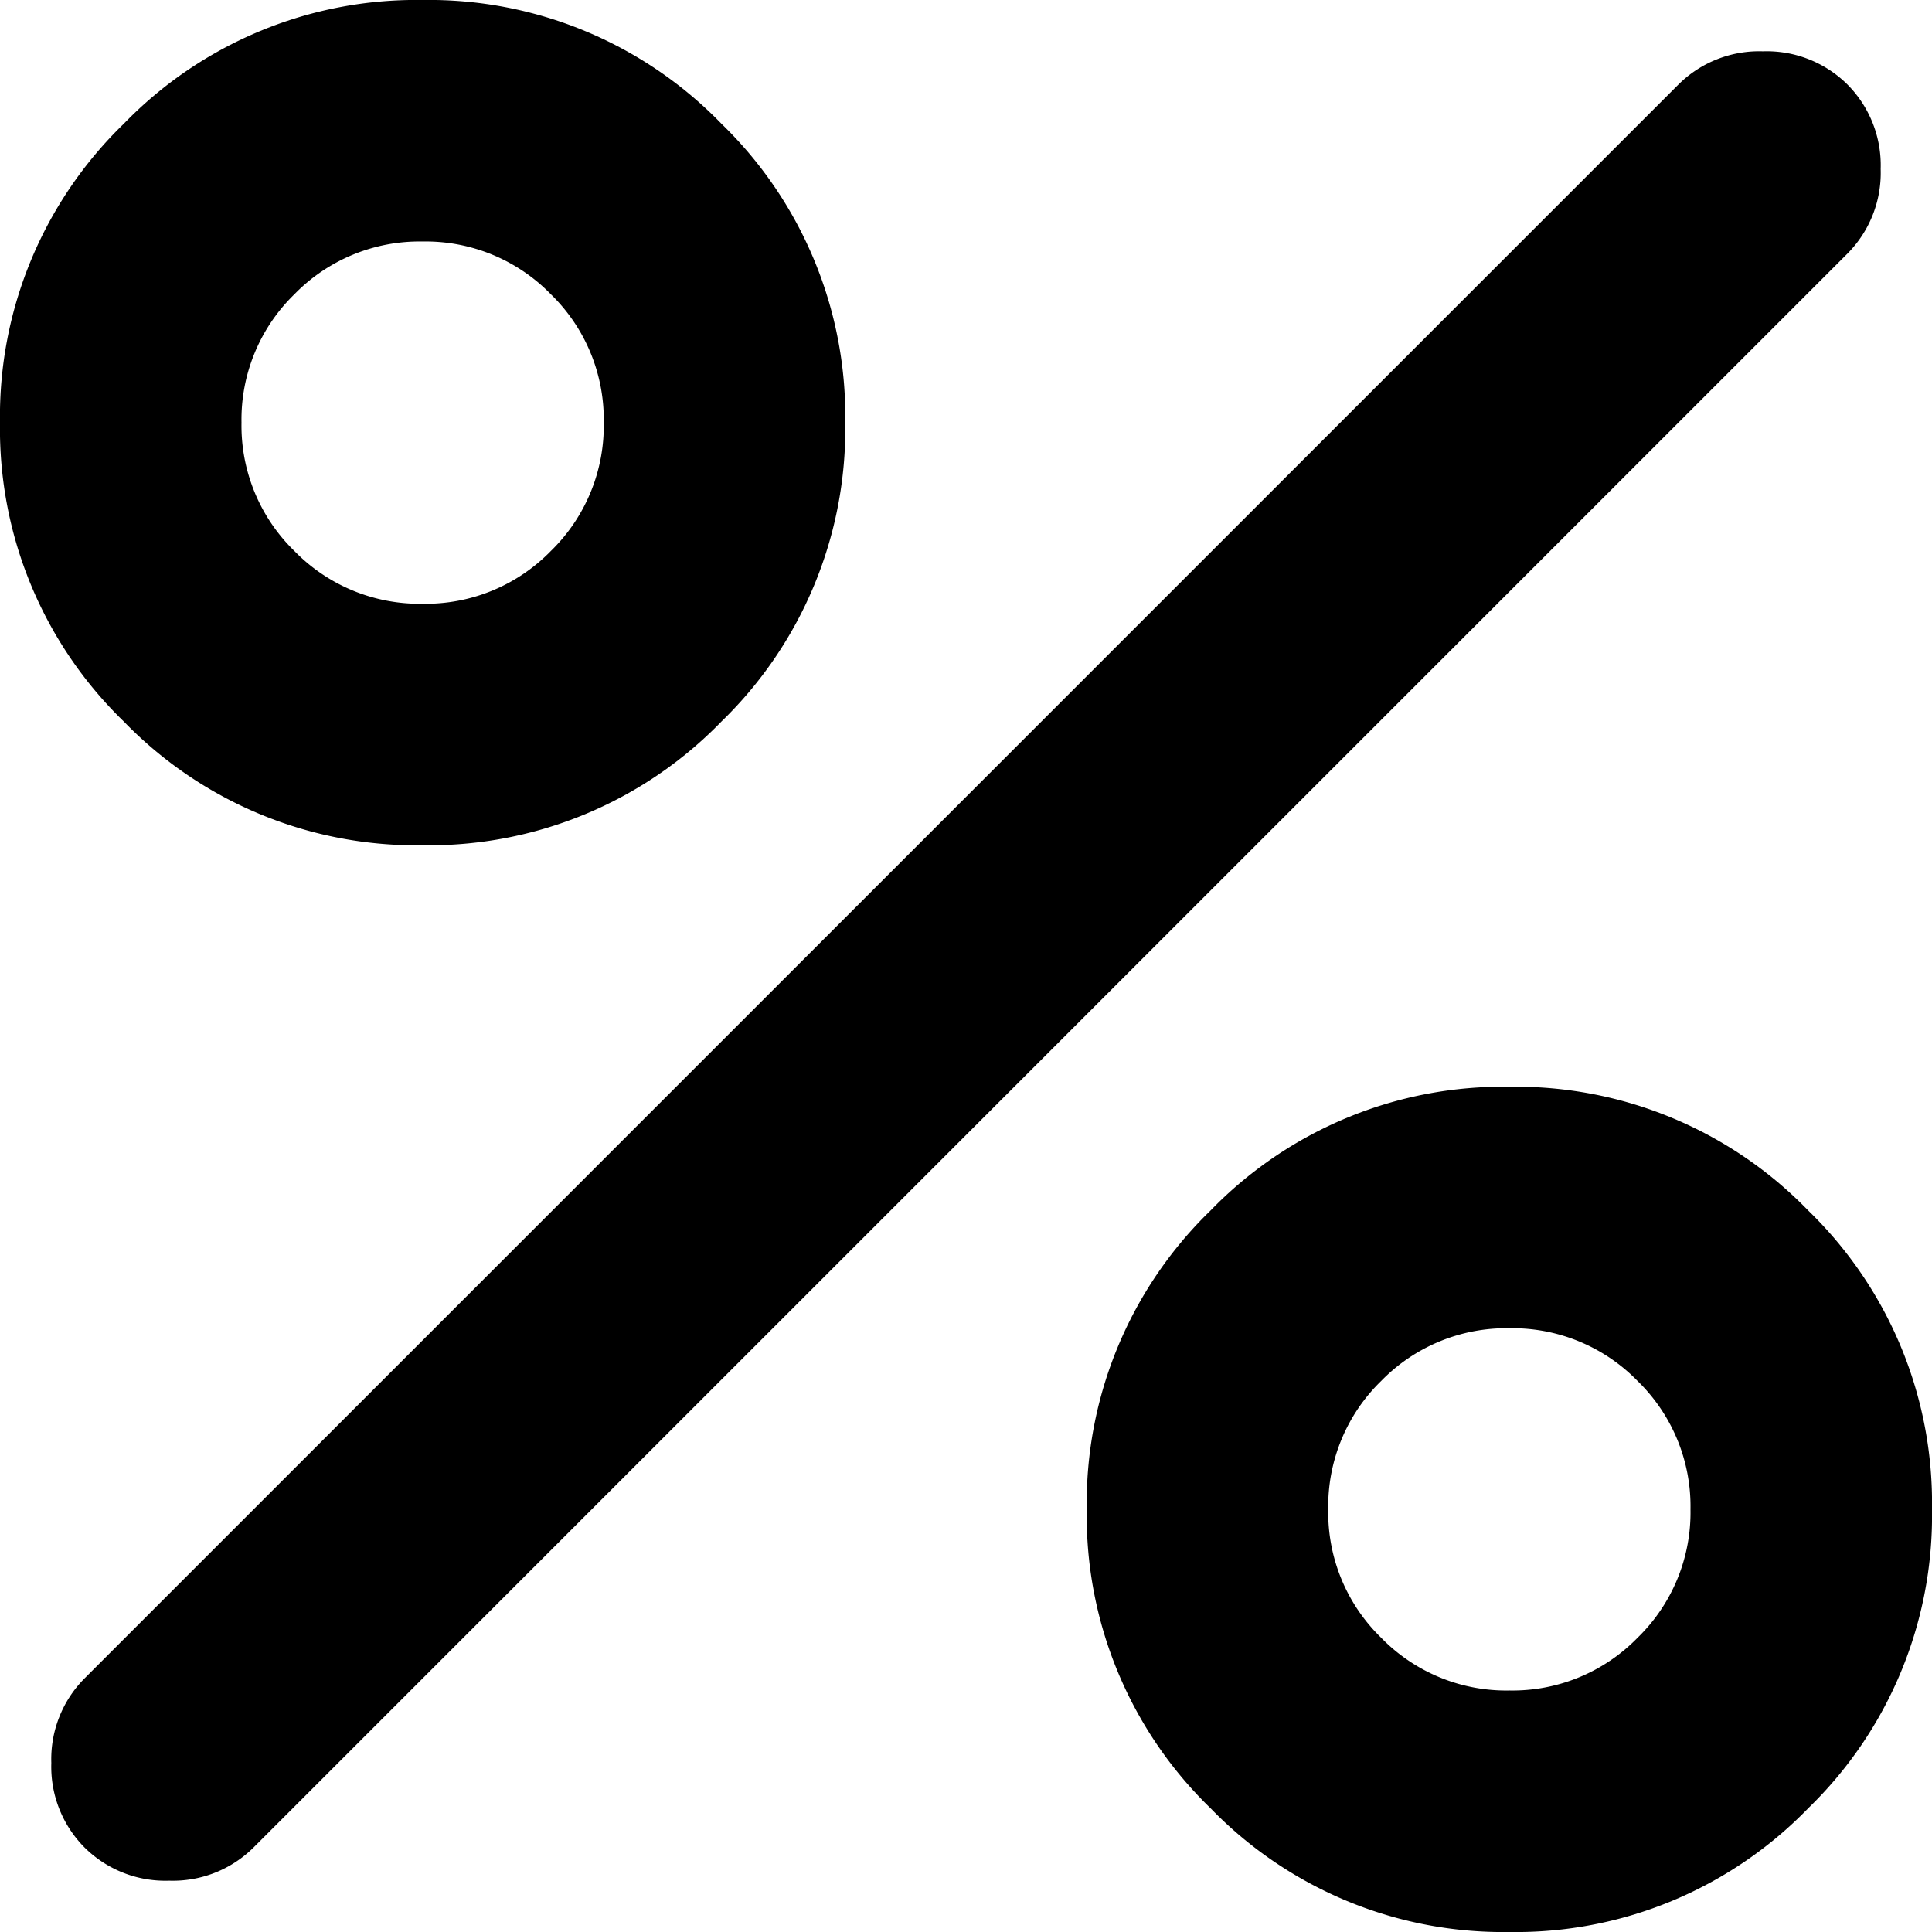
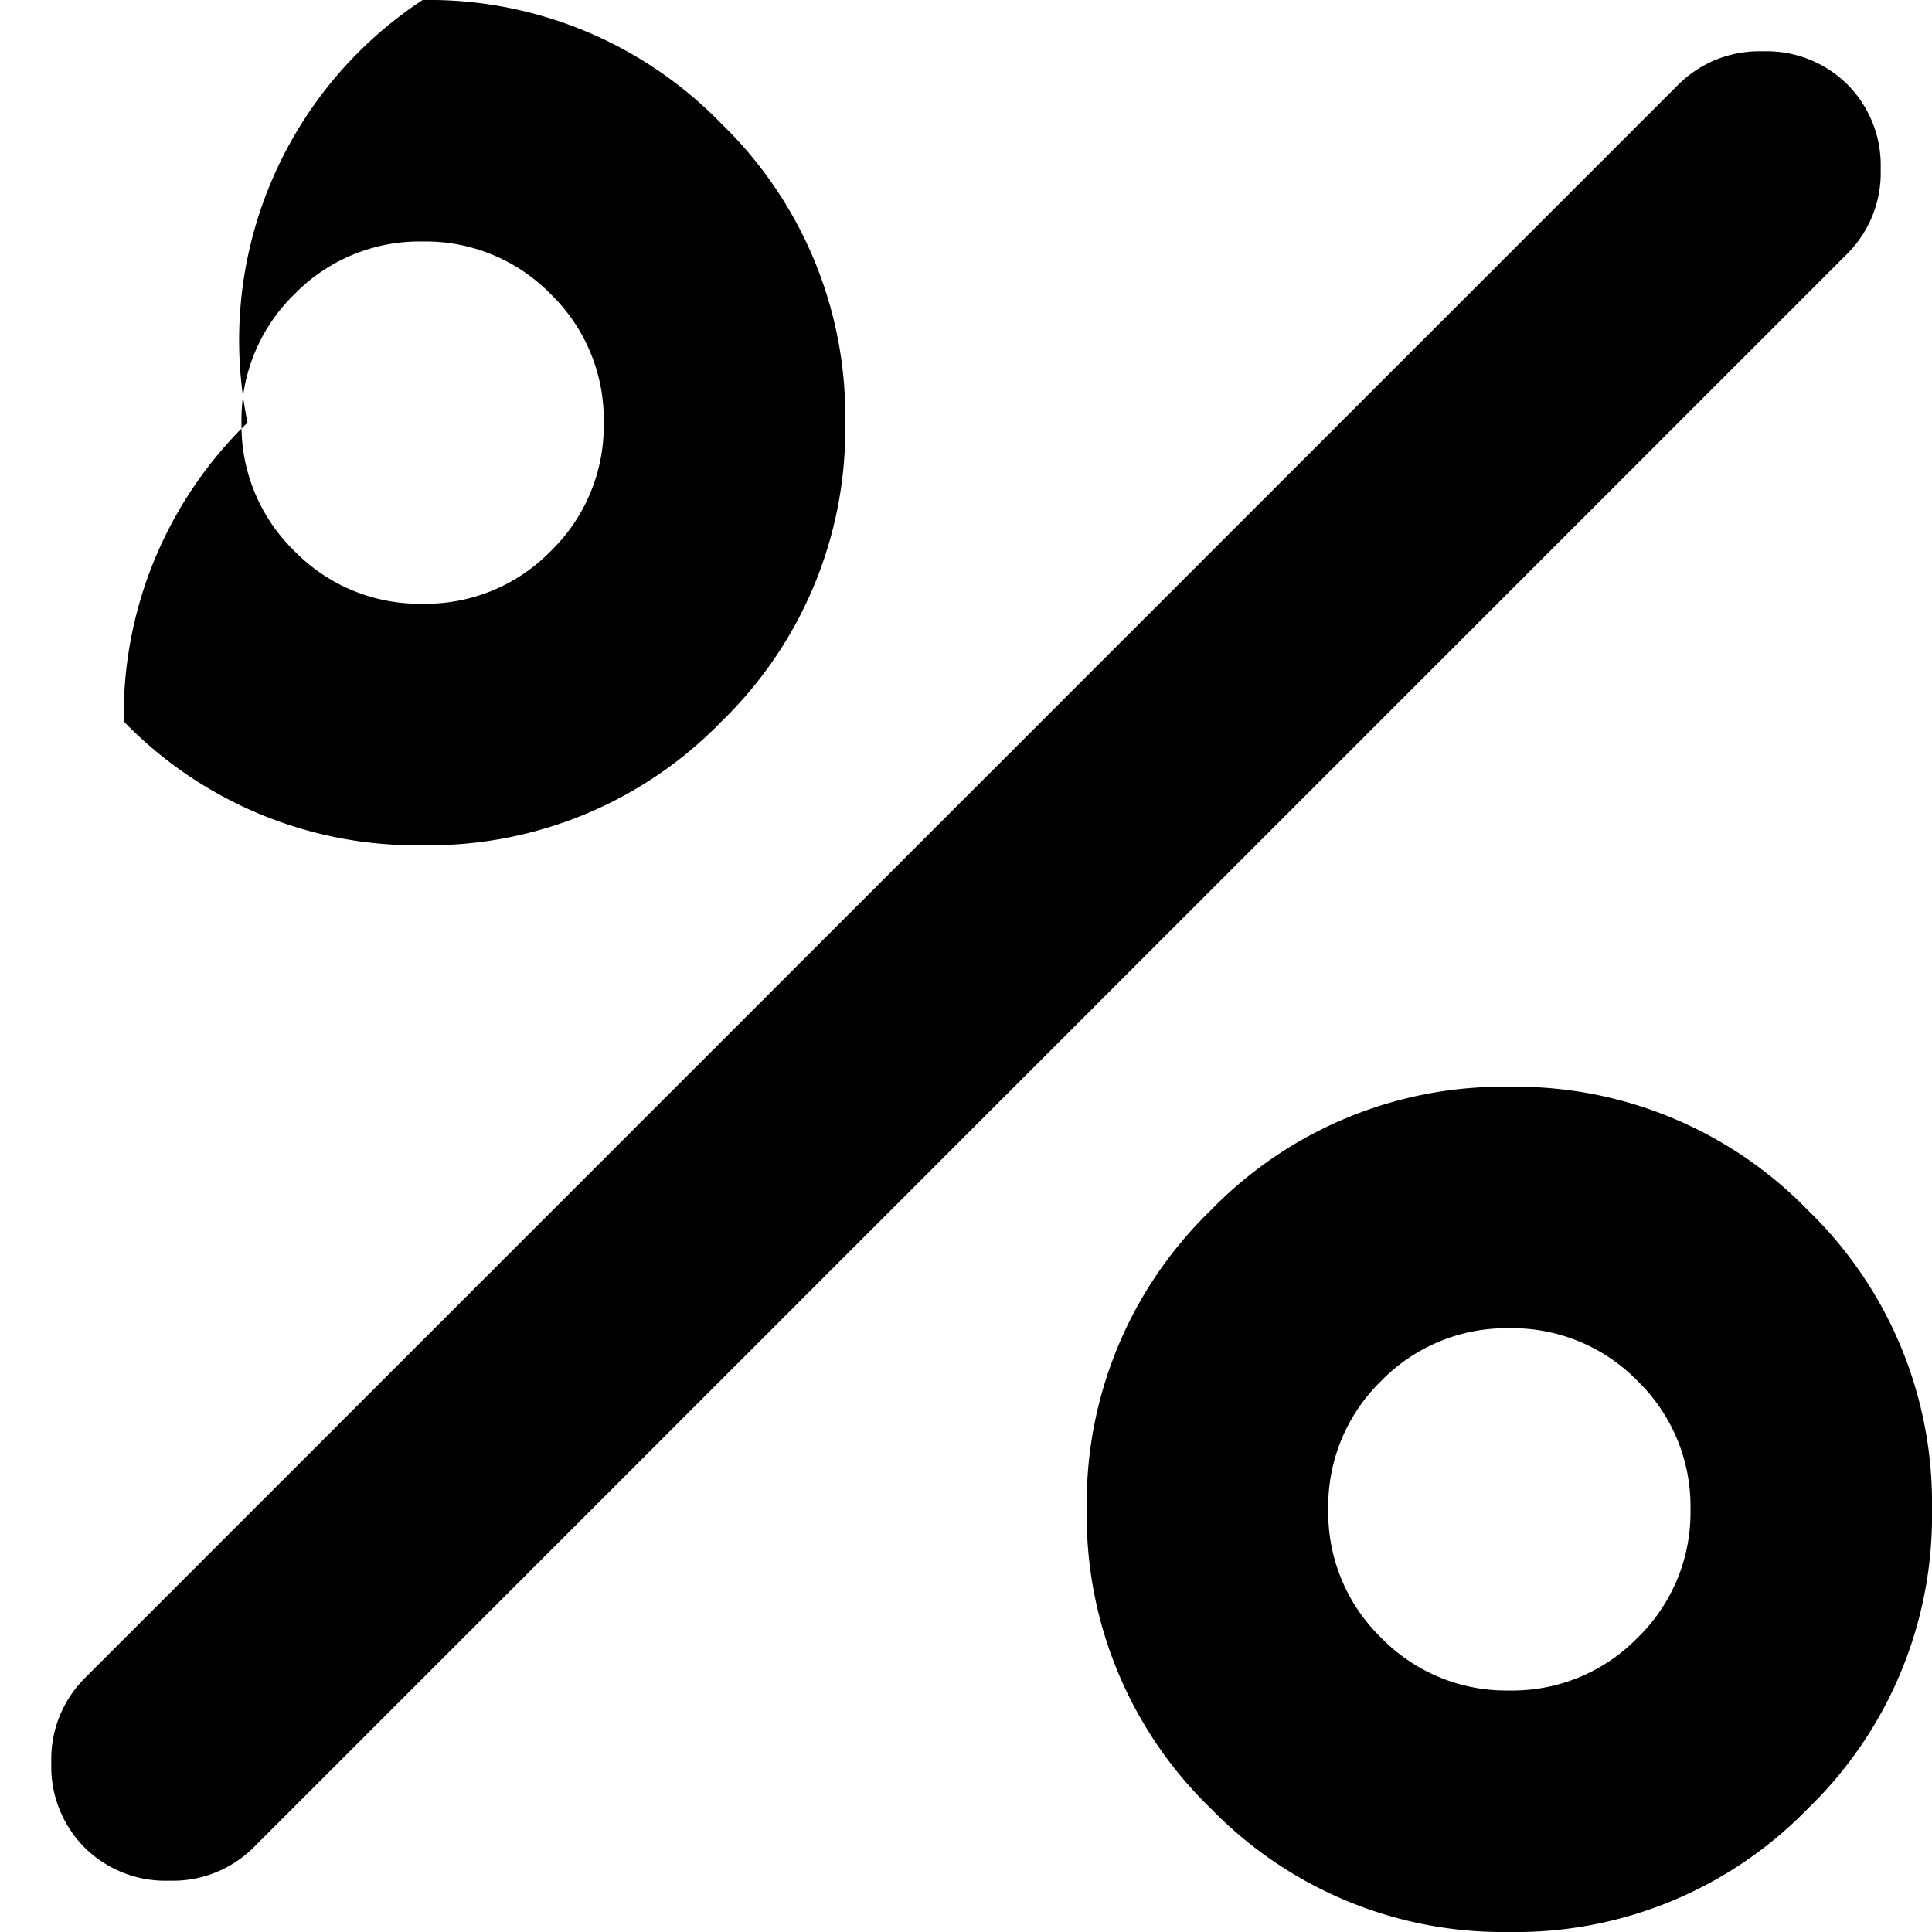
<svg xmlns="http://www.w3.org/2000/svg" width="190.561" height="190.561" viewBox="0 0 190.561 190.561">
-   <path id="Trazado_5304" data-name="Trazado 5304" d="M201.685-716.63a40.165,40.165,0,0,1-29.477-12.208A40.165,40.165,0,0,1,160-758.315a40.165,40.165,0,0,1,12.208-29.477A40.165,40.165,0,0,1,201.685-800a40.165,40.165,0,0,1,29.477,12.208,40.165,40.165,0,0,1,12.208,29.477,40.165,40.165,0,0,1-12.208,29.477A40.165,40.165,0,0,1,201.685-716.63Zm0-23.82a17.228,17.228,0,0,0,12.654-5.211,17.228,17.228,0,0,0,5.211-12.654,17.228,17.228,0,0,0-5.211-12.654,17.229,17.229,0,0,0-12.654-5.211,17.229,17.229,0,0,0-12.654,5.211,17.228,17.228,0,0,0-5.211,12.654,17.228,17.228,0,0,0,5.211,12.654A17.228,17.228,0,0,0,201.685-740.45Zm107.19,131.01A40.165,40.165,0,0,1,279.4-621.647a40.165,40.165,0,0,1-12.208-29.477A40.165,40.165,0,0,1,279.4-680.6a40.165,40.165,0,0,1,29.477-12.208A40.165,40.165,0,0,1,338.353-680.6a40.165,40.165,0,0,1,12.208,29.477,40.165,40.165,0,0,1-12.208,29.477A40.165,40.165,0,0,1,308.875-609.439Zm0-23.82a17.229,17.229,0,0,0,12.654-5.211,17.228,17.228,0,0,0,5.211-12.654,17.229,17.229,0,0,0-5.211-12.654,17.228,17.228,0,0,0-12.654-5.211,17.228,17.228,0,0,0-12.654,5.211,17.229,17.229,0,0,0-5.211,12.654,17.228,17.228,0,0,0,5.211,12.654A17.228,17.228,0,0,0,308.875-633.259ZM168.337-617.776a11.293,11.293,0,0,1-3.275-8.337,11.293,11.293,0,0,1,3.275-8.337L325.55-791.663a11.294,11.294,0,0,1,8.337-3.275,11.294,11.294,0,0,1,8.337,3.275,11.293,11.293,0,0,1,3.275,8.337,11.293,11.293,0,0,1-3.275,8.337L185.011-617.776a11.294,11.294,0,0,1-8.337,3.275A11.294,11.294,0,0,1,168.337-617.776Z" transform="translate(-160 800)" fill="currentColor" />
+   <path id="Trazado_5304" data-name="Trazado 5304" d="M201.685-716.63a40.165,40.165,0,0,1-29.477-12.208a40.165,40.165,0,0,1,12.208-29.477A40.165,40.165,0,0,1,201.685-800a40.165,40.165,0,0,1,29.477,12.208,40.165,40.165,0,0,1,12.208,29.477,40.165,40.165,0,0,1-12.208,29.477A40.165,40.165,0,0,1,201.685-716.63Zm0-23.82a17.228,17.228,0,0,0,12.654-5.211,17.228,17.228,0,0,0,5.211-12.654,17.228,17.228,0,0,0-5.211-12.654,17.229,17.229,0,0,0-12.654-5.211,17.229,17.229,0,0,0-12.654,5.211,17.228,17.228,0,0,0-5.211,12.654,17.228,17.228,0,0,0,5.211,12.654A17.228,17.228,0,0,0,201.685-740.45Zm107.19,131.01A40.165,40.165,0,0,1,279.4-621.647a40.165,40.165,0,0,1-12.208-29.477A40.165,40.165,0,0,1,279.4-680.6a40.165,40.165,0,0,1,29.477-12.208A40.165,40.165,0,0,1,338.353-680.6a40.165,40.165,0,0,1,12.208,29.477,40.165,40.165,0,0,1-12.208,29.477A40.165,40.165,0,0,1,308.875-609.439Zm0-23.82a17.229,17.229,0,0,0,12.654-5.211,17.228,17.228,0,0,0,5.211-12.654,17.229,17.229,0,0,0-5.211-12.654,17.228,17.228,0,0,0-12.654-5.211,17.228,17.228,0,0,0-12.654,5.211,17.229,17.229,0,0,0-5.211,12.654,17.228,17.228,0,0,0,5.211,12.654A17.228,17.228,0,0,0,308.875-633.259ZM168.337-617.776a11.293,11.293,0,0,1-3.275-8.337,11.293,11.293,0,0,1,3.275-8.337L325.55-791.663a11.294,11.294,0,0,1,8.337-3.275,11.294,11.294,0,0,1,8.337,3.275,11.293,11.293,0,0,1,3.275,8.337,11.293,11.293,0,0,1-3.275,8.337L185.011-617.776a11.294,11.294,0,0,1-8.337,3.275A11.294,11.294,0,0,1,168.337-617.776Z" transform="translate(-160 800)" fill="currentColor" />
</svg>